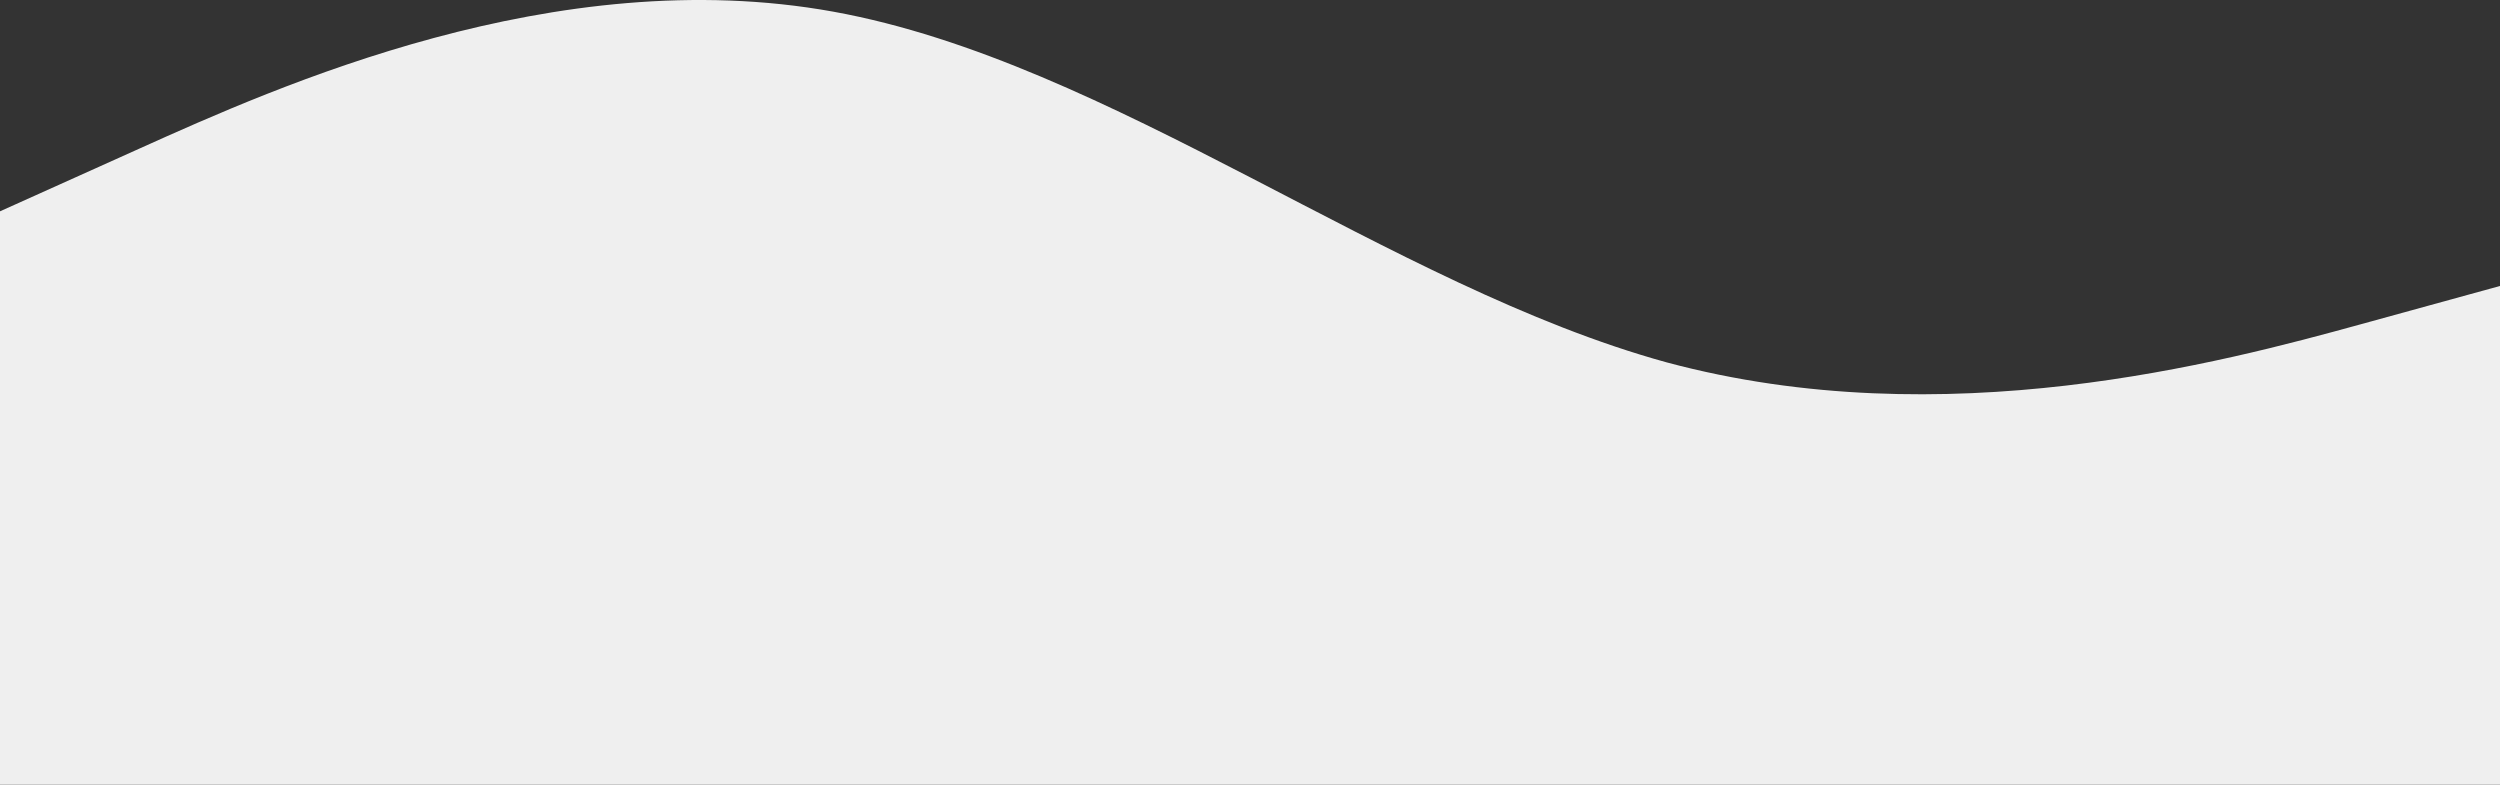
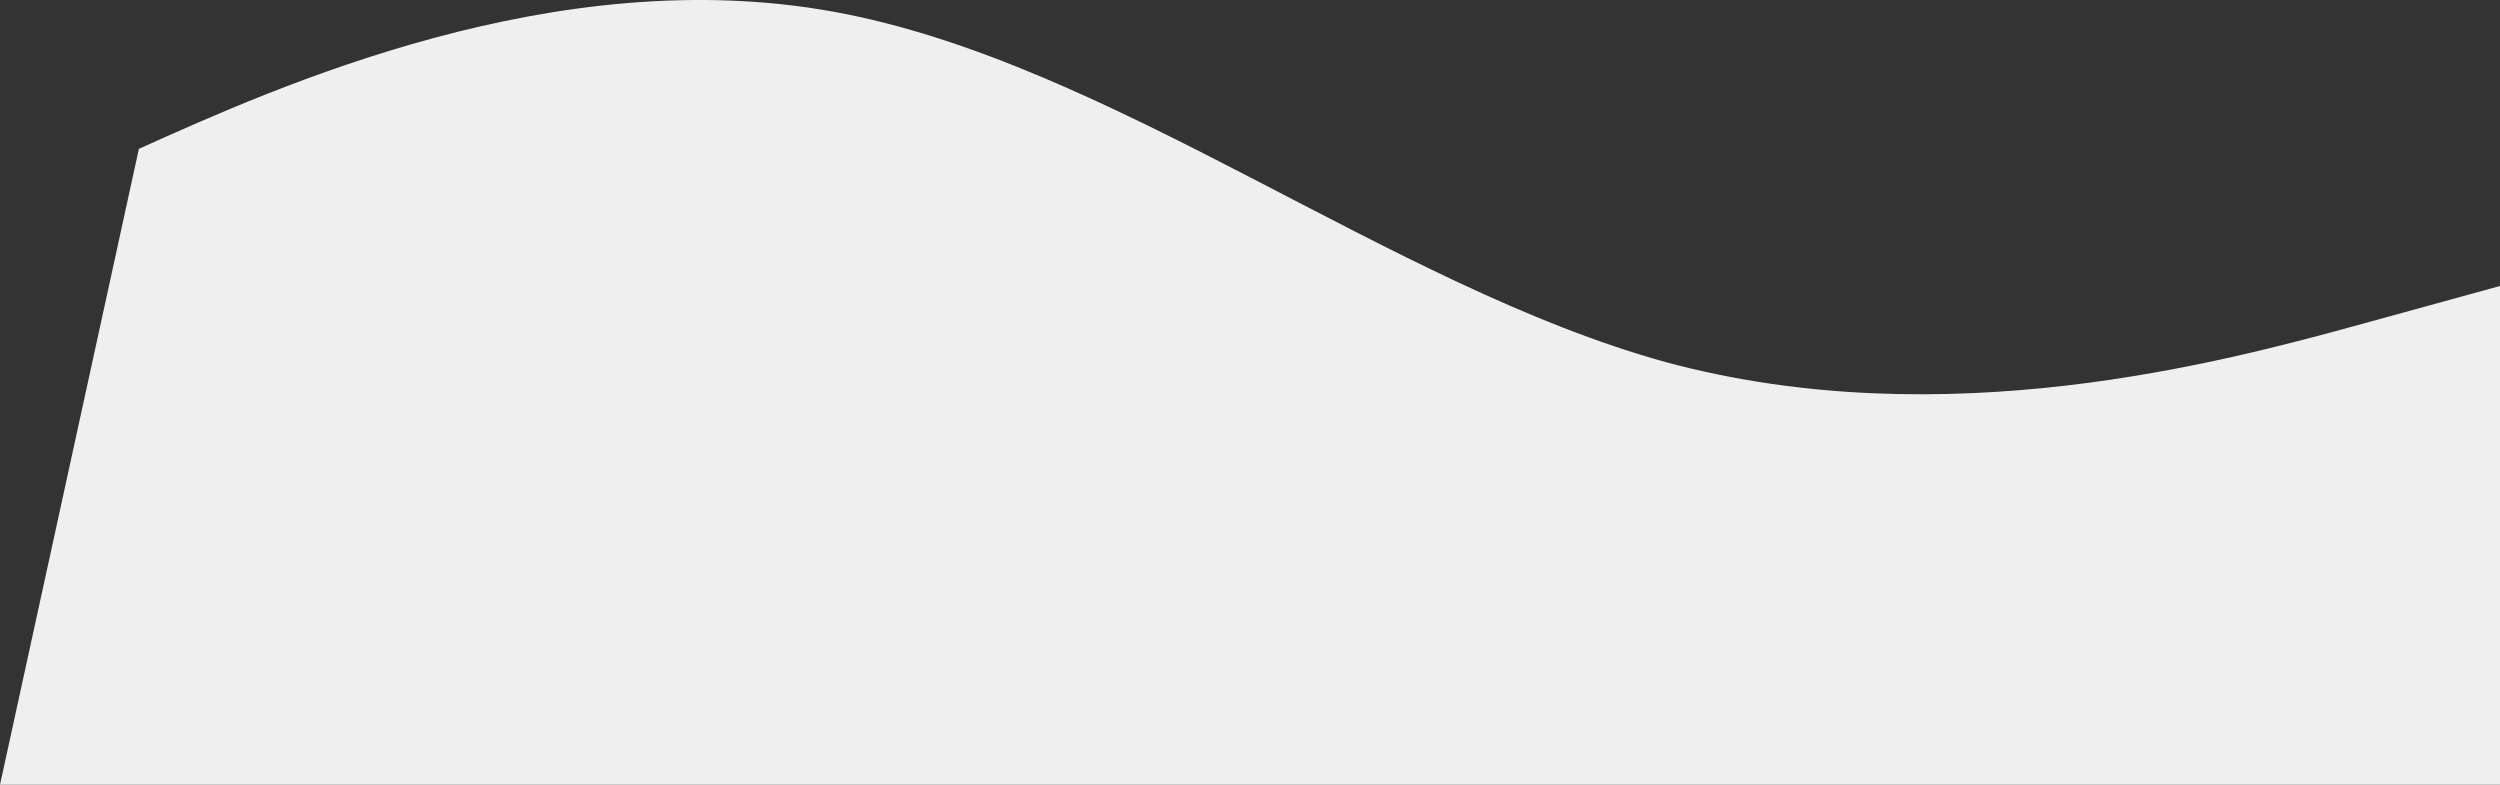
<svg xmlns="http://www.w3.org/2000/svg" width="1440" height="452" viewBox="0 0 1440 452" fill="none">
  <rect x="0" y="0" width="1440" height="452" fill="#333333" stroke="none" />
-   <path fill-rule="evenodd" clip-rule="evenodd" d="M1440 164.725L1360 186.725C1280 208.725 1120 251.725 960 208.725C800 164.725 640 35.725 480 6.725C320 -22.275 160 49.725 80 85.725L2.88734e-05 121.725L0 451.998L80 451.998C160 451.998 320 451.998 480 451.998C640 451.998 800 451.998 960 451.998C1120 451.998 1280 451.998 1360 451.998L1440 451.998L1440 164.725Z" fill="#EFEFEF" />
+   <path fill-rule="evenodd" clip-rule="evenodd" d="M1440 164.725L1360 186.725C1280 208.725 1120 251.725 960 208.725C800 164.725 640 35.725 480 6.725C320 -22.275 160 49.725 80 85.725L0 451.998L80 451.998C160 451.998 320 451.998 480 451.998C640 451.998 800 451.998 960 451.998C1120 451.998 1280 451.998 1360 451.998L1440 451.998L1440 164.725Z" fill="#EFEFEF" />
</svg>